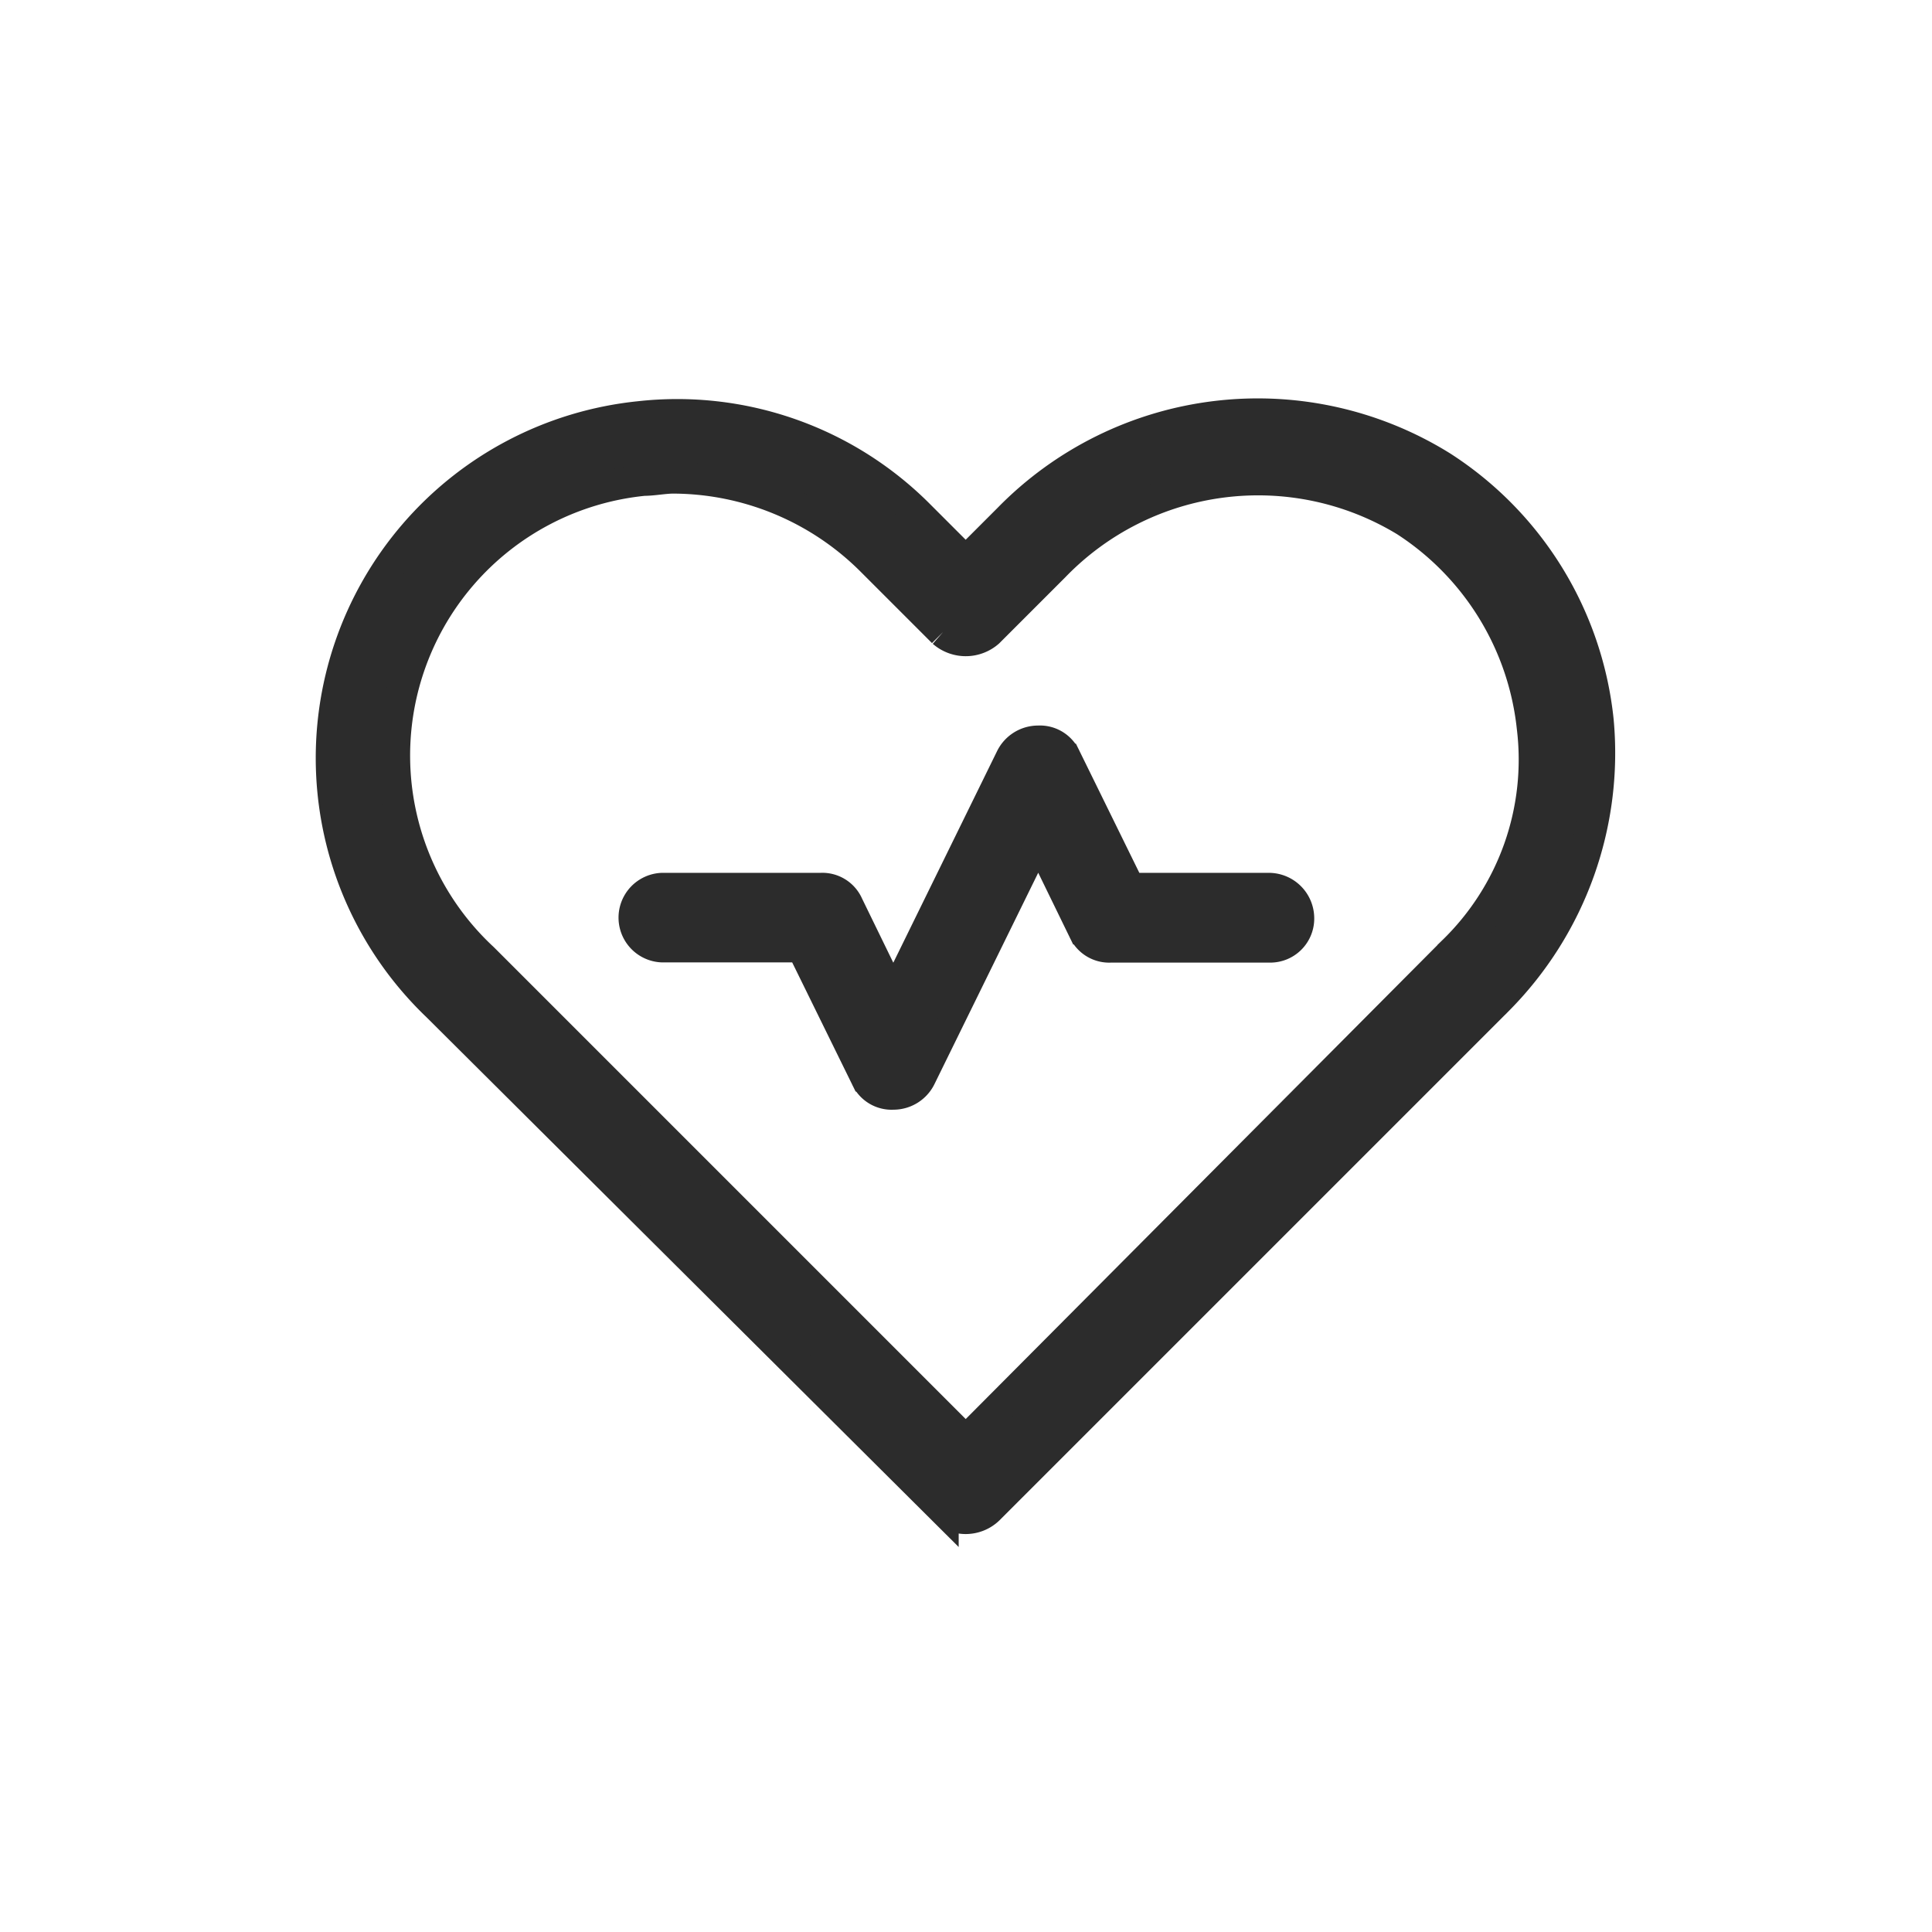
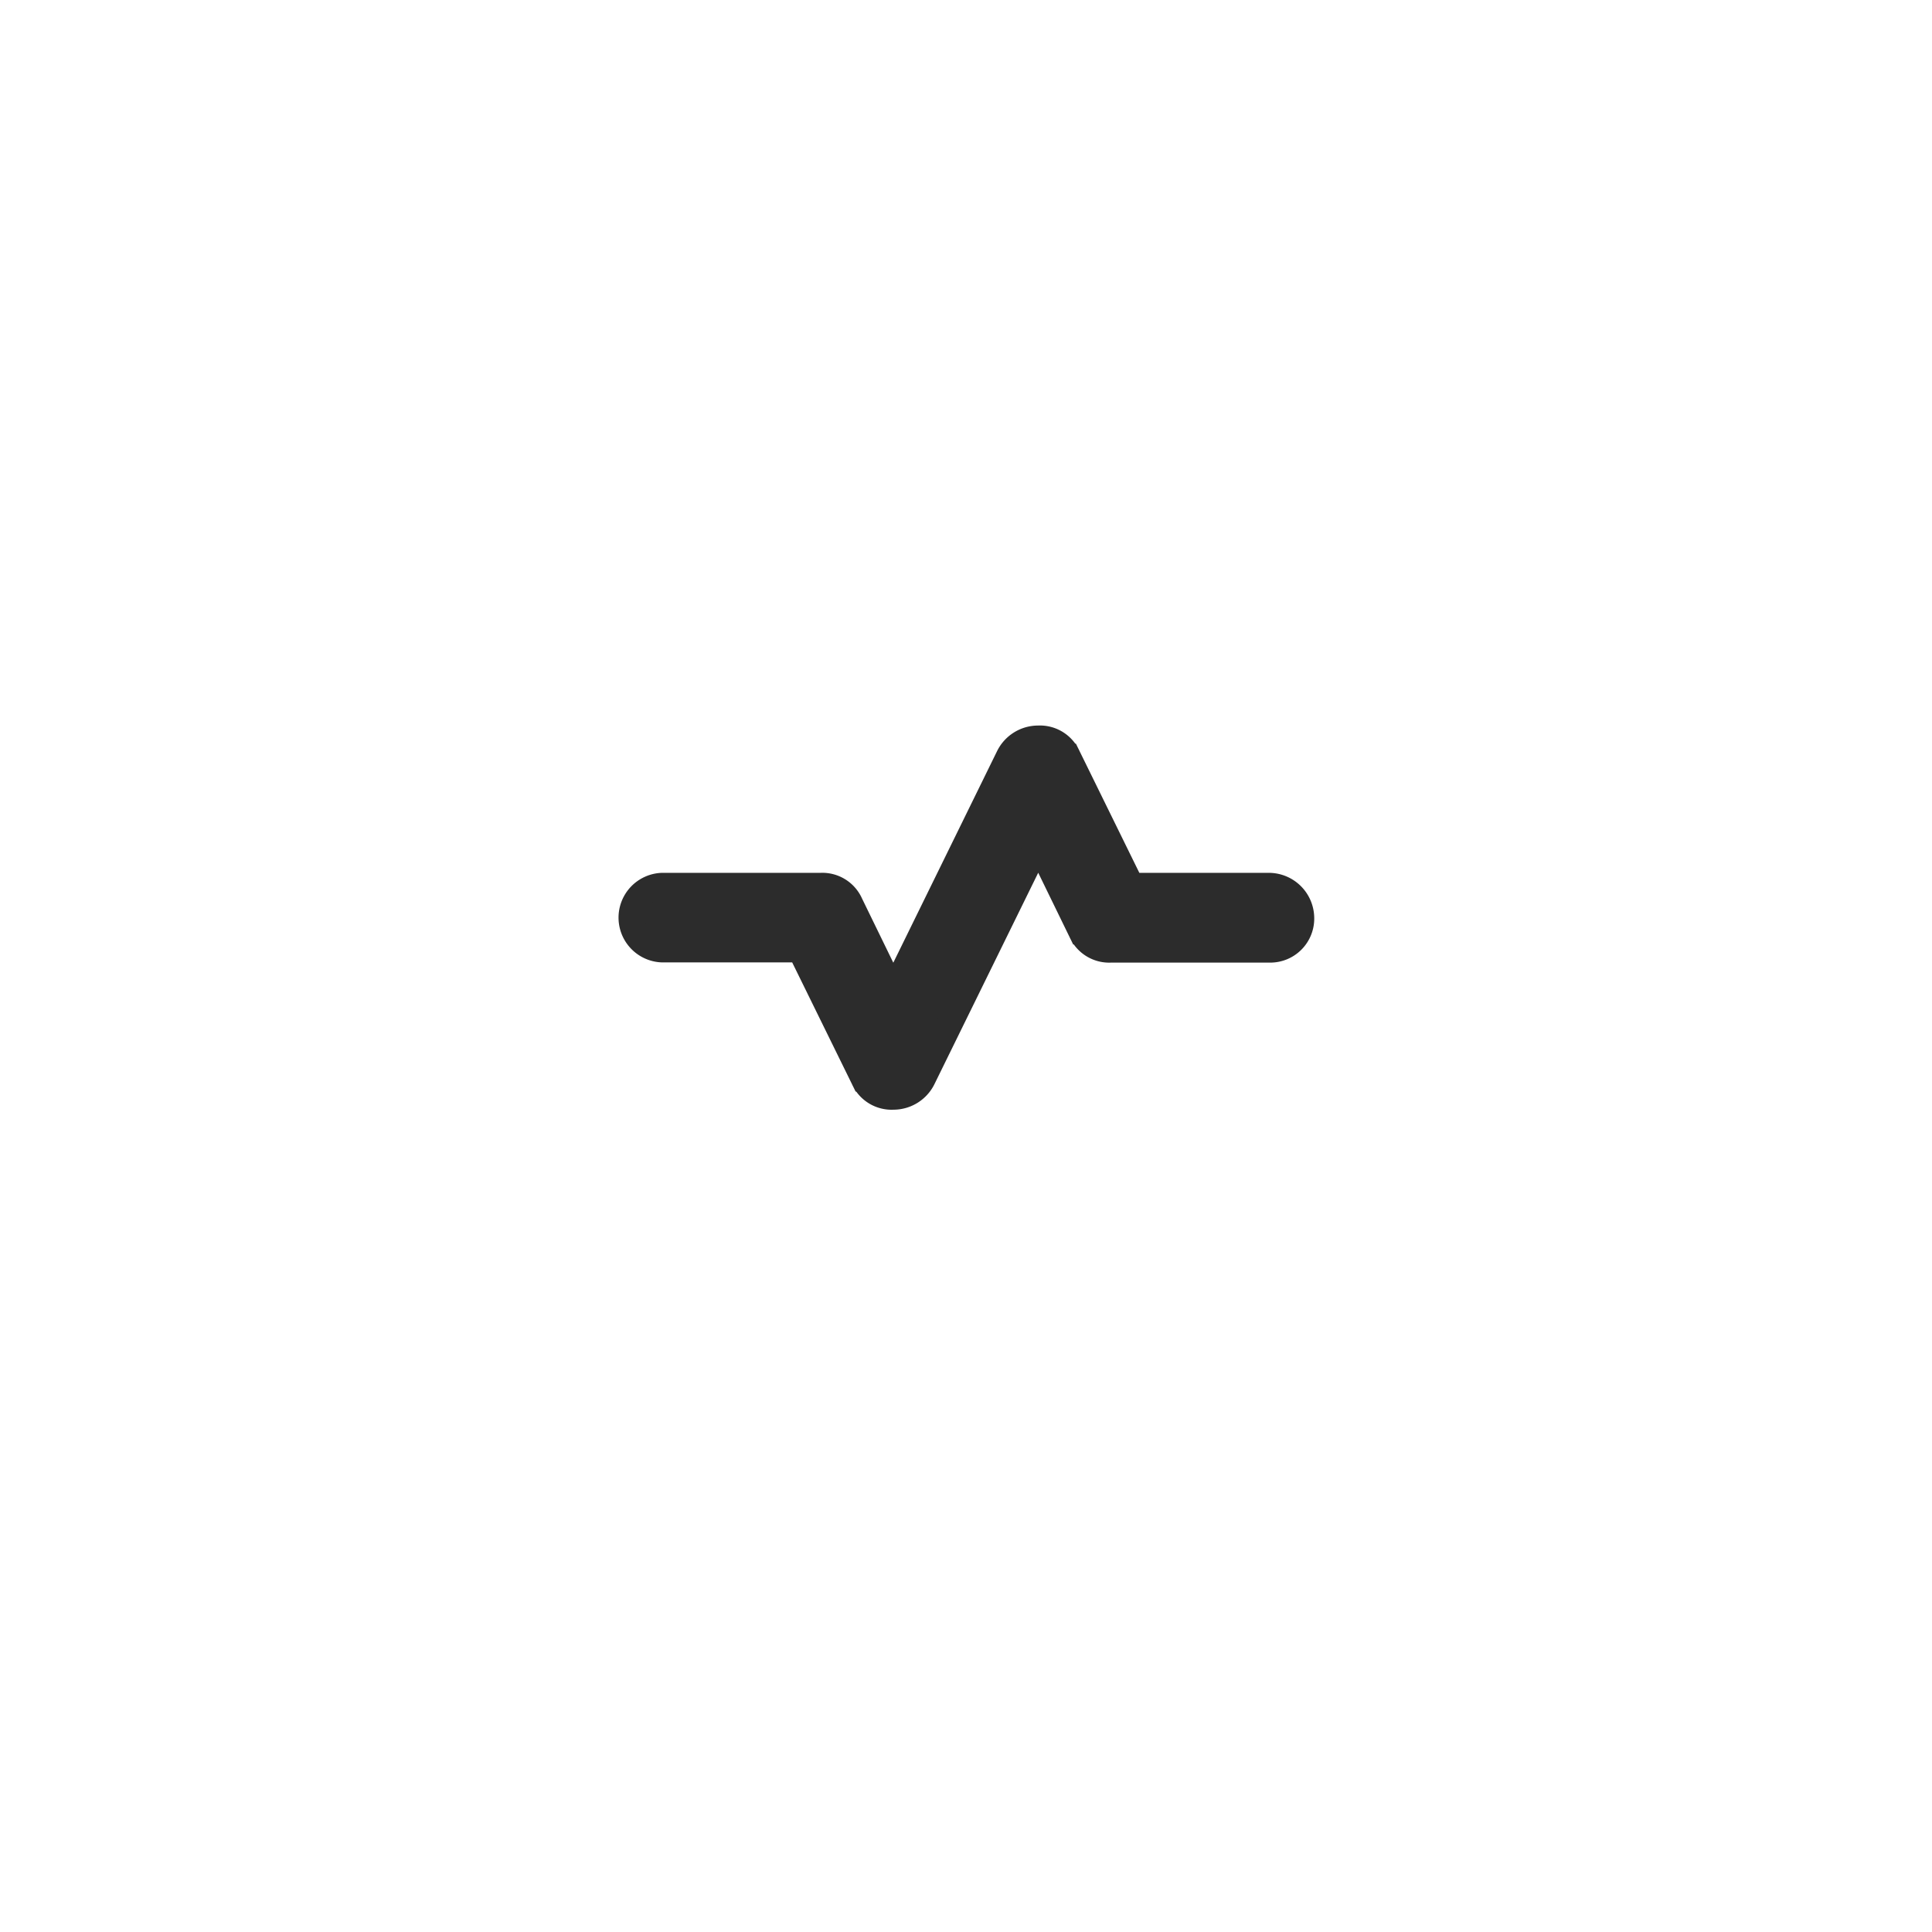
<svg xmlns="http://www.w3.org/2000/svg" width="37" height="37" viewBox="0 0 37 37">
  <g id="Life_Insurance" data-name="Life Insurance" transform="translate(18173 21086)">
    <rect id="Rectangle_151881" data-name="Rectangle 151881" width="37" height="37" transform="translate(-18173 -21086)" fill="#fff" opacity="0" />
    <g id="Group_177465" data-name="Group 177465" transform="translate(-22036.629 -19237.076)">
      <g id="Group_170676" data-name="Group 170676" transform="translate(3870 -1841)">
-         <path id="Path_15894" data-name="Path 15894" d="M43.308,49.281a6.67,6.67,0,0,0-8.291,1l-.825.825-.912-.912a6.533,6.533,0,0,0-5.339-1.866,6.569,6.569,0,0,0-3.863,11.286l9.68,9.636a.629.629,0,0,0,.868,0l9.766-9.766a6.709,6.709,0,0,0,1.91-5.339A6.591,6.591,0,0,0,43.308,49.281Zm.217,9.289-9.332,9.376L24.947,58.7a5.3,5.3,0,0,1,3.082-9.159c.174,0,.391-.043.564-.043A5.4,5.4,0,0,1,32.37,51.06l1.389,1.389a.66.66,0,0,0,.868,0l1.259-1.259a5.431,5.431,0,0,1,6.728-.868h0a5.387,5.387,0,0,1,2.431,3.95A5.118,5.118,0,0,1,43.525,58.57Z" transform="translate(-22.069 -48.269)" fill="#2c2c2c" stroke="#2c2c2c" stroke-width="0.6" />
        <path id="Path_15895" data-name="Path 15895" d="M47.441,65.421H44.793l-1.215-2.474a.582.582,0,0,0-.564-.347.626.626,0,0,0-.564.347l-2.214,4.514-.825-1.693a.582.582,0,0,0-.564-.347H35.808a.608.608,0,0,0,0,1.215h2.648l1.215,2.474a.582.582,0,0,0,.564.347.626.626,0,0,0,.564-.347L43.013,64.6l.825,1.693a.582.582,0,0,0,.564.347h3.038a.593.593,0,0,0,.608-.608A.621.621,0,0,0,47.441,65.421Z" transform="translate(-29.5 -56.379)" fill="#2c2c2c" stroke="#2c2c2c" stroke-width="0.5" />
      </g>
    </g>
  </g>
</svg>